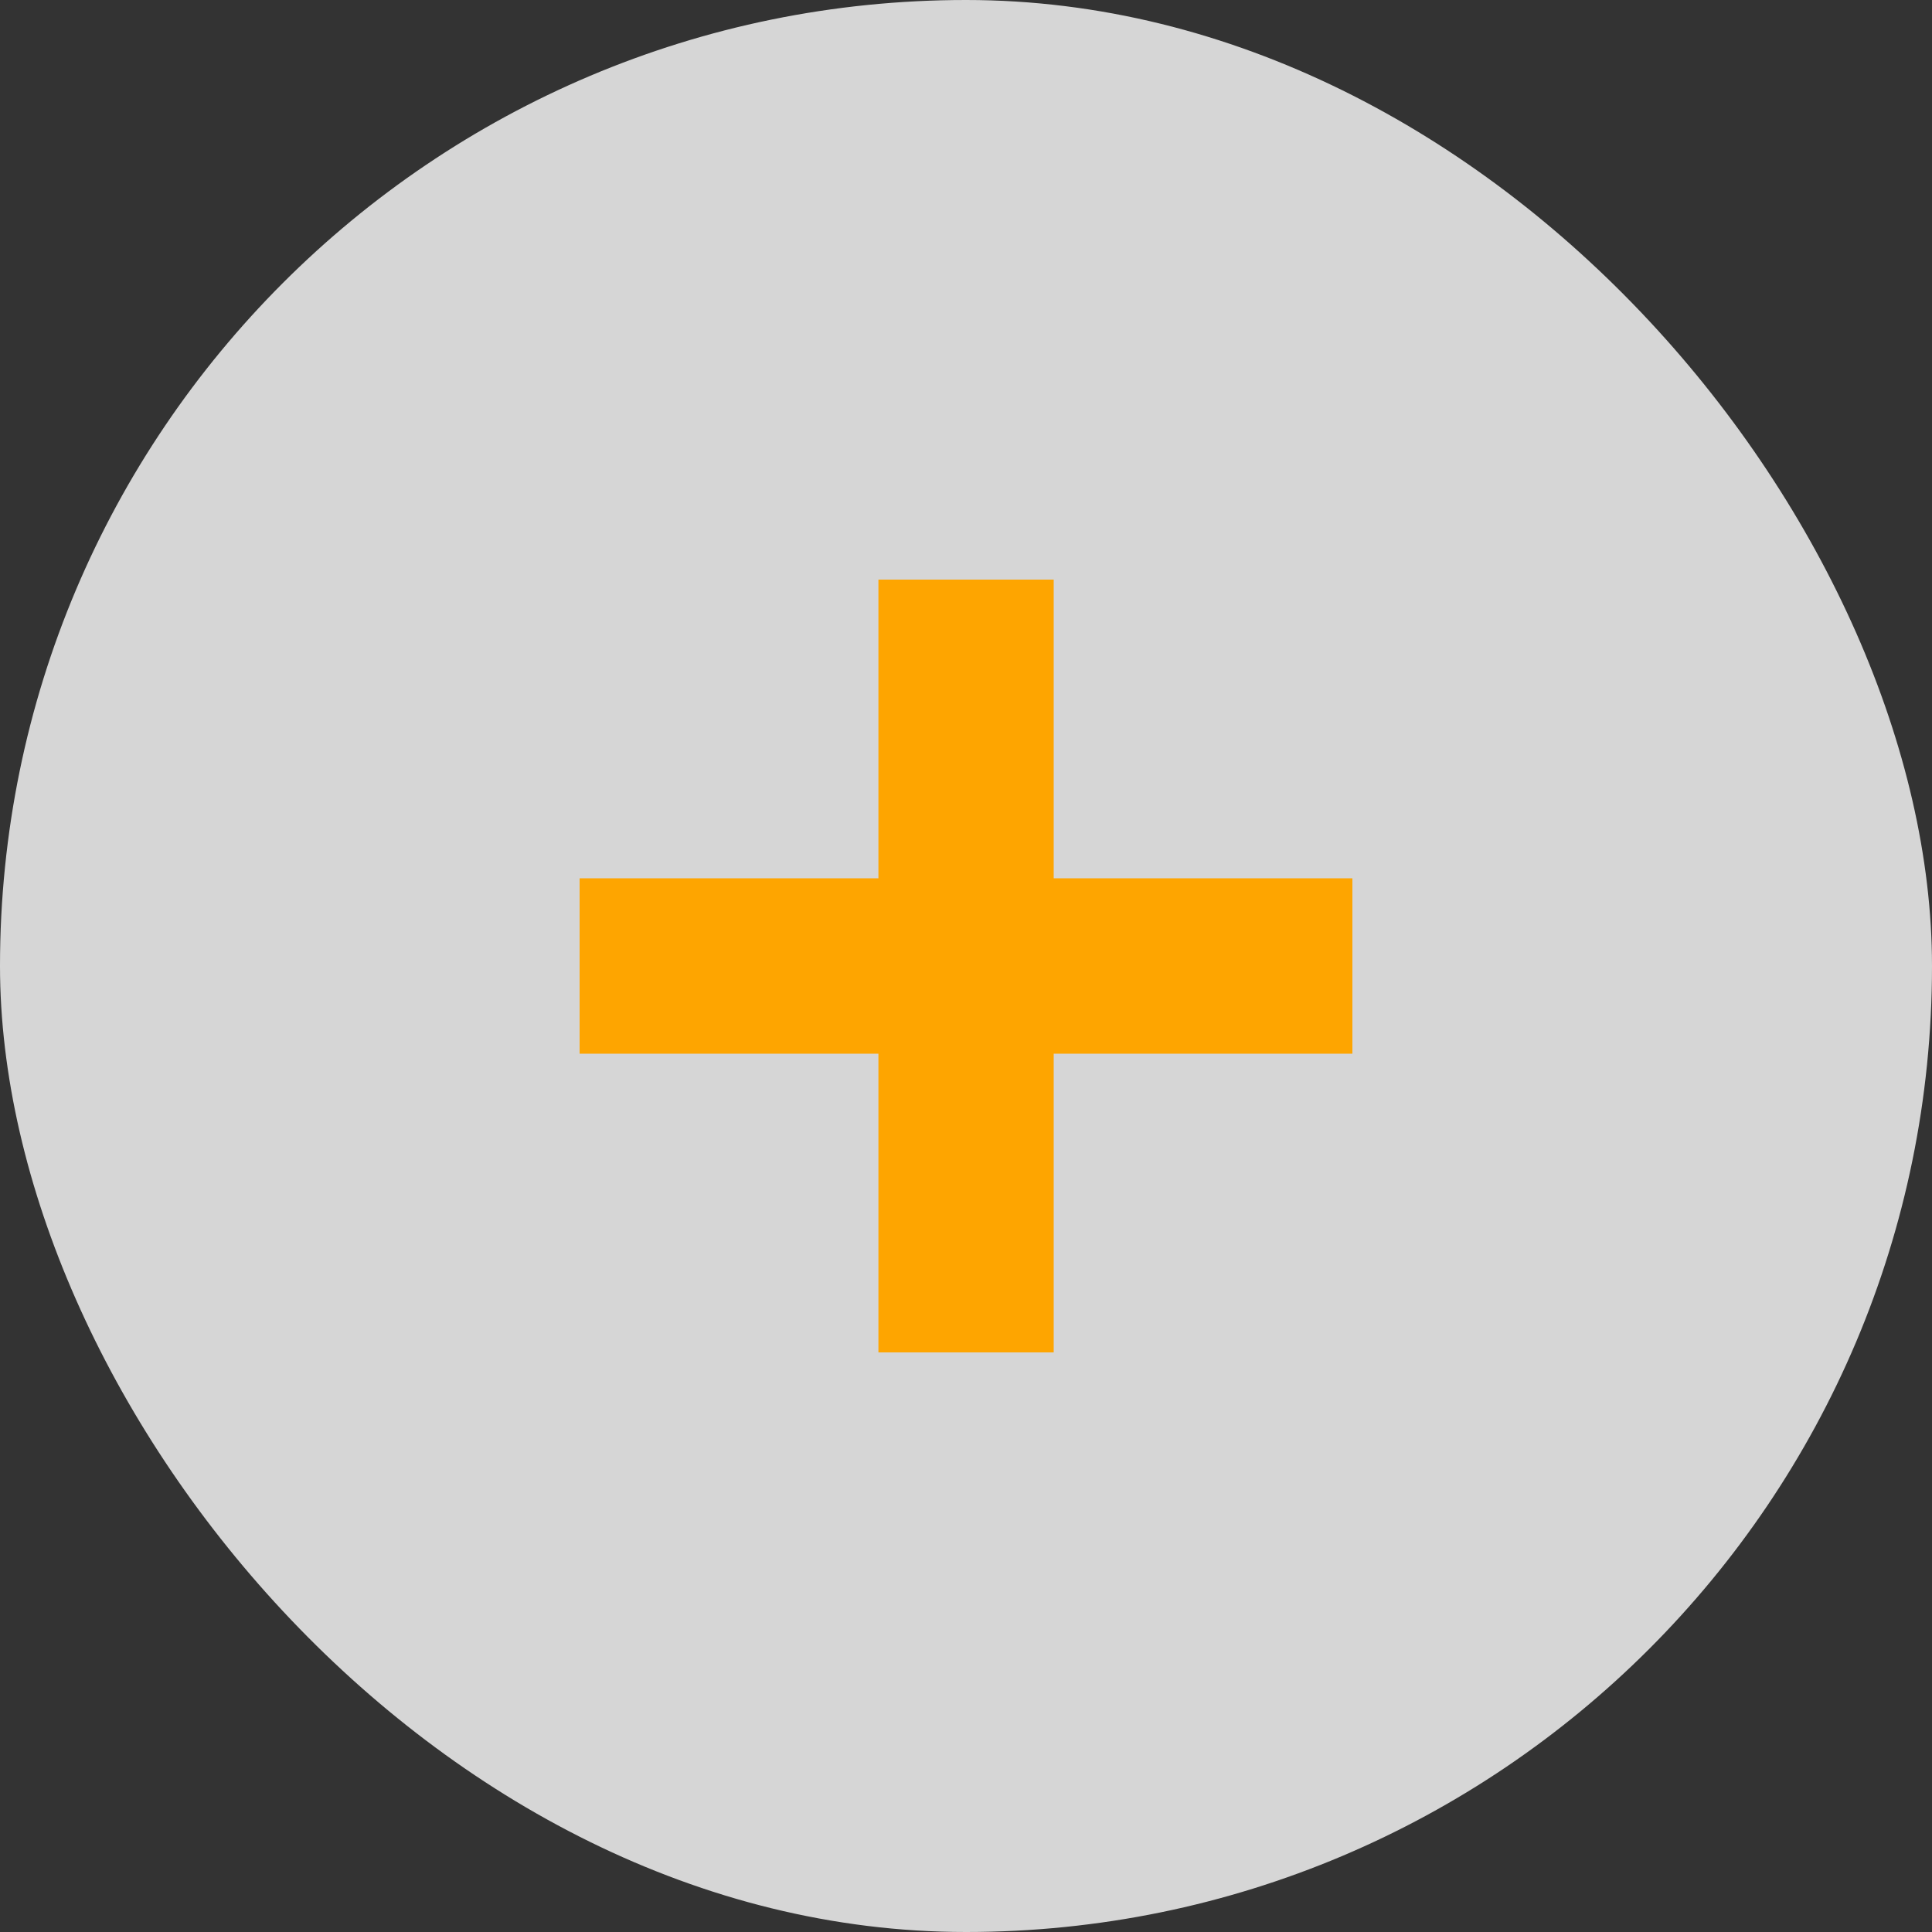
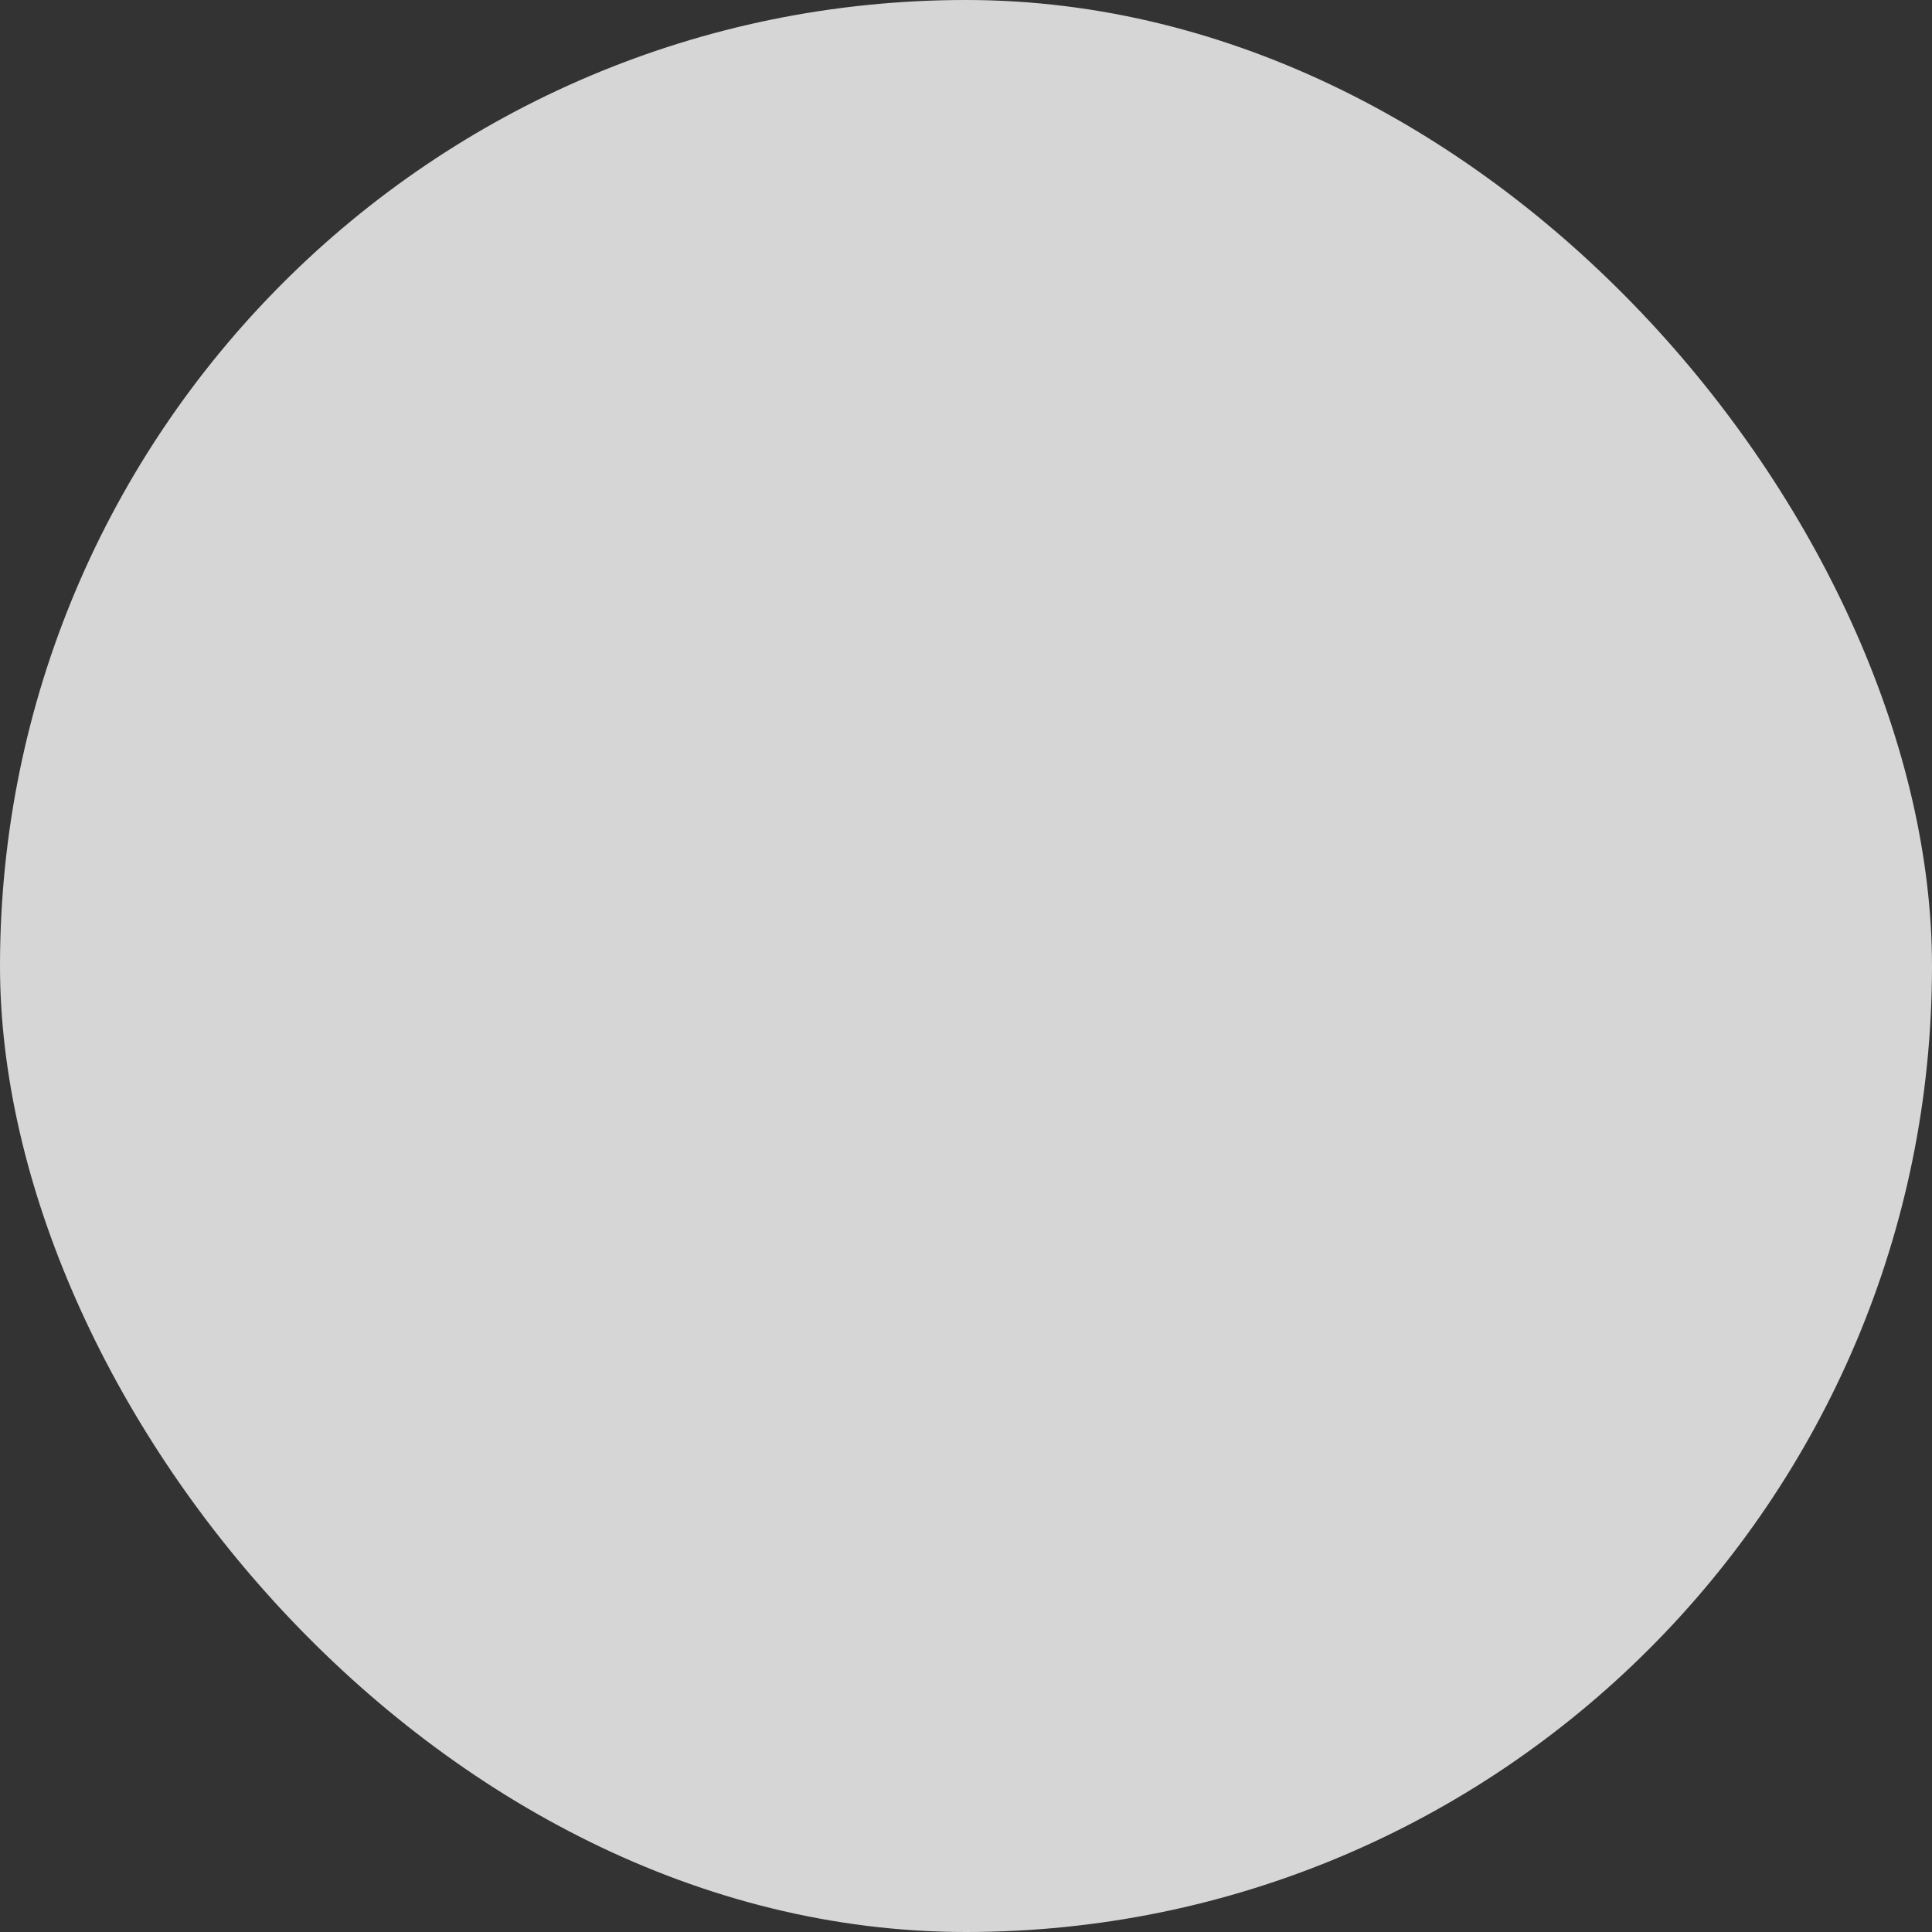
<svg xmlns="http://www.w3.org/2000/svg" fill="none" viewBox="0 0 18 18" height="18" width="18">
  <rect x="0" y="0" width="18" height="18" fill="#333333" stroke="none" />
  <rect fill-opacity="0.8" fill="white" rx="9" height="18" width="18" />
-   <path fill="#FEA500" d="M8.184 12.6V5.4H9.817V12.6H8.184ZM5.4 9.817V8.183H12.6V9.817H5.4Z" />
</svg>